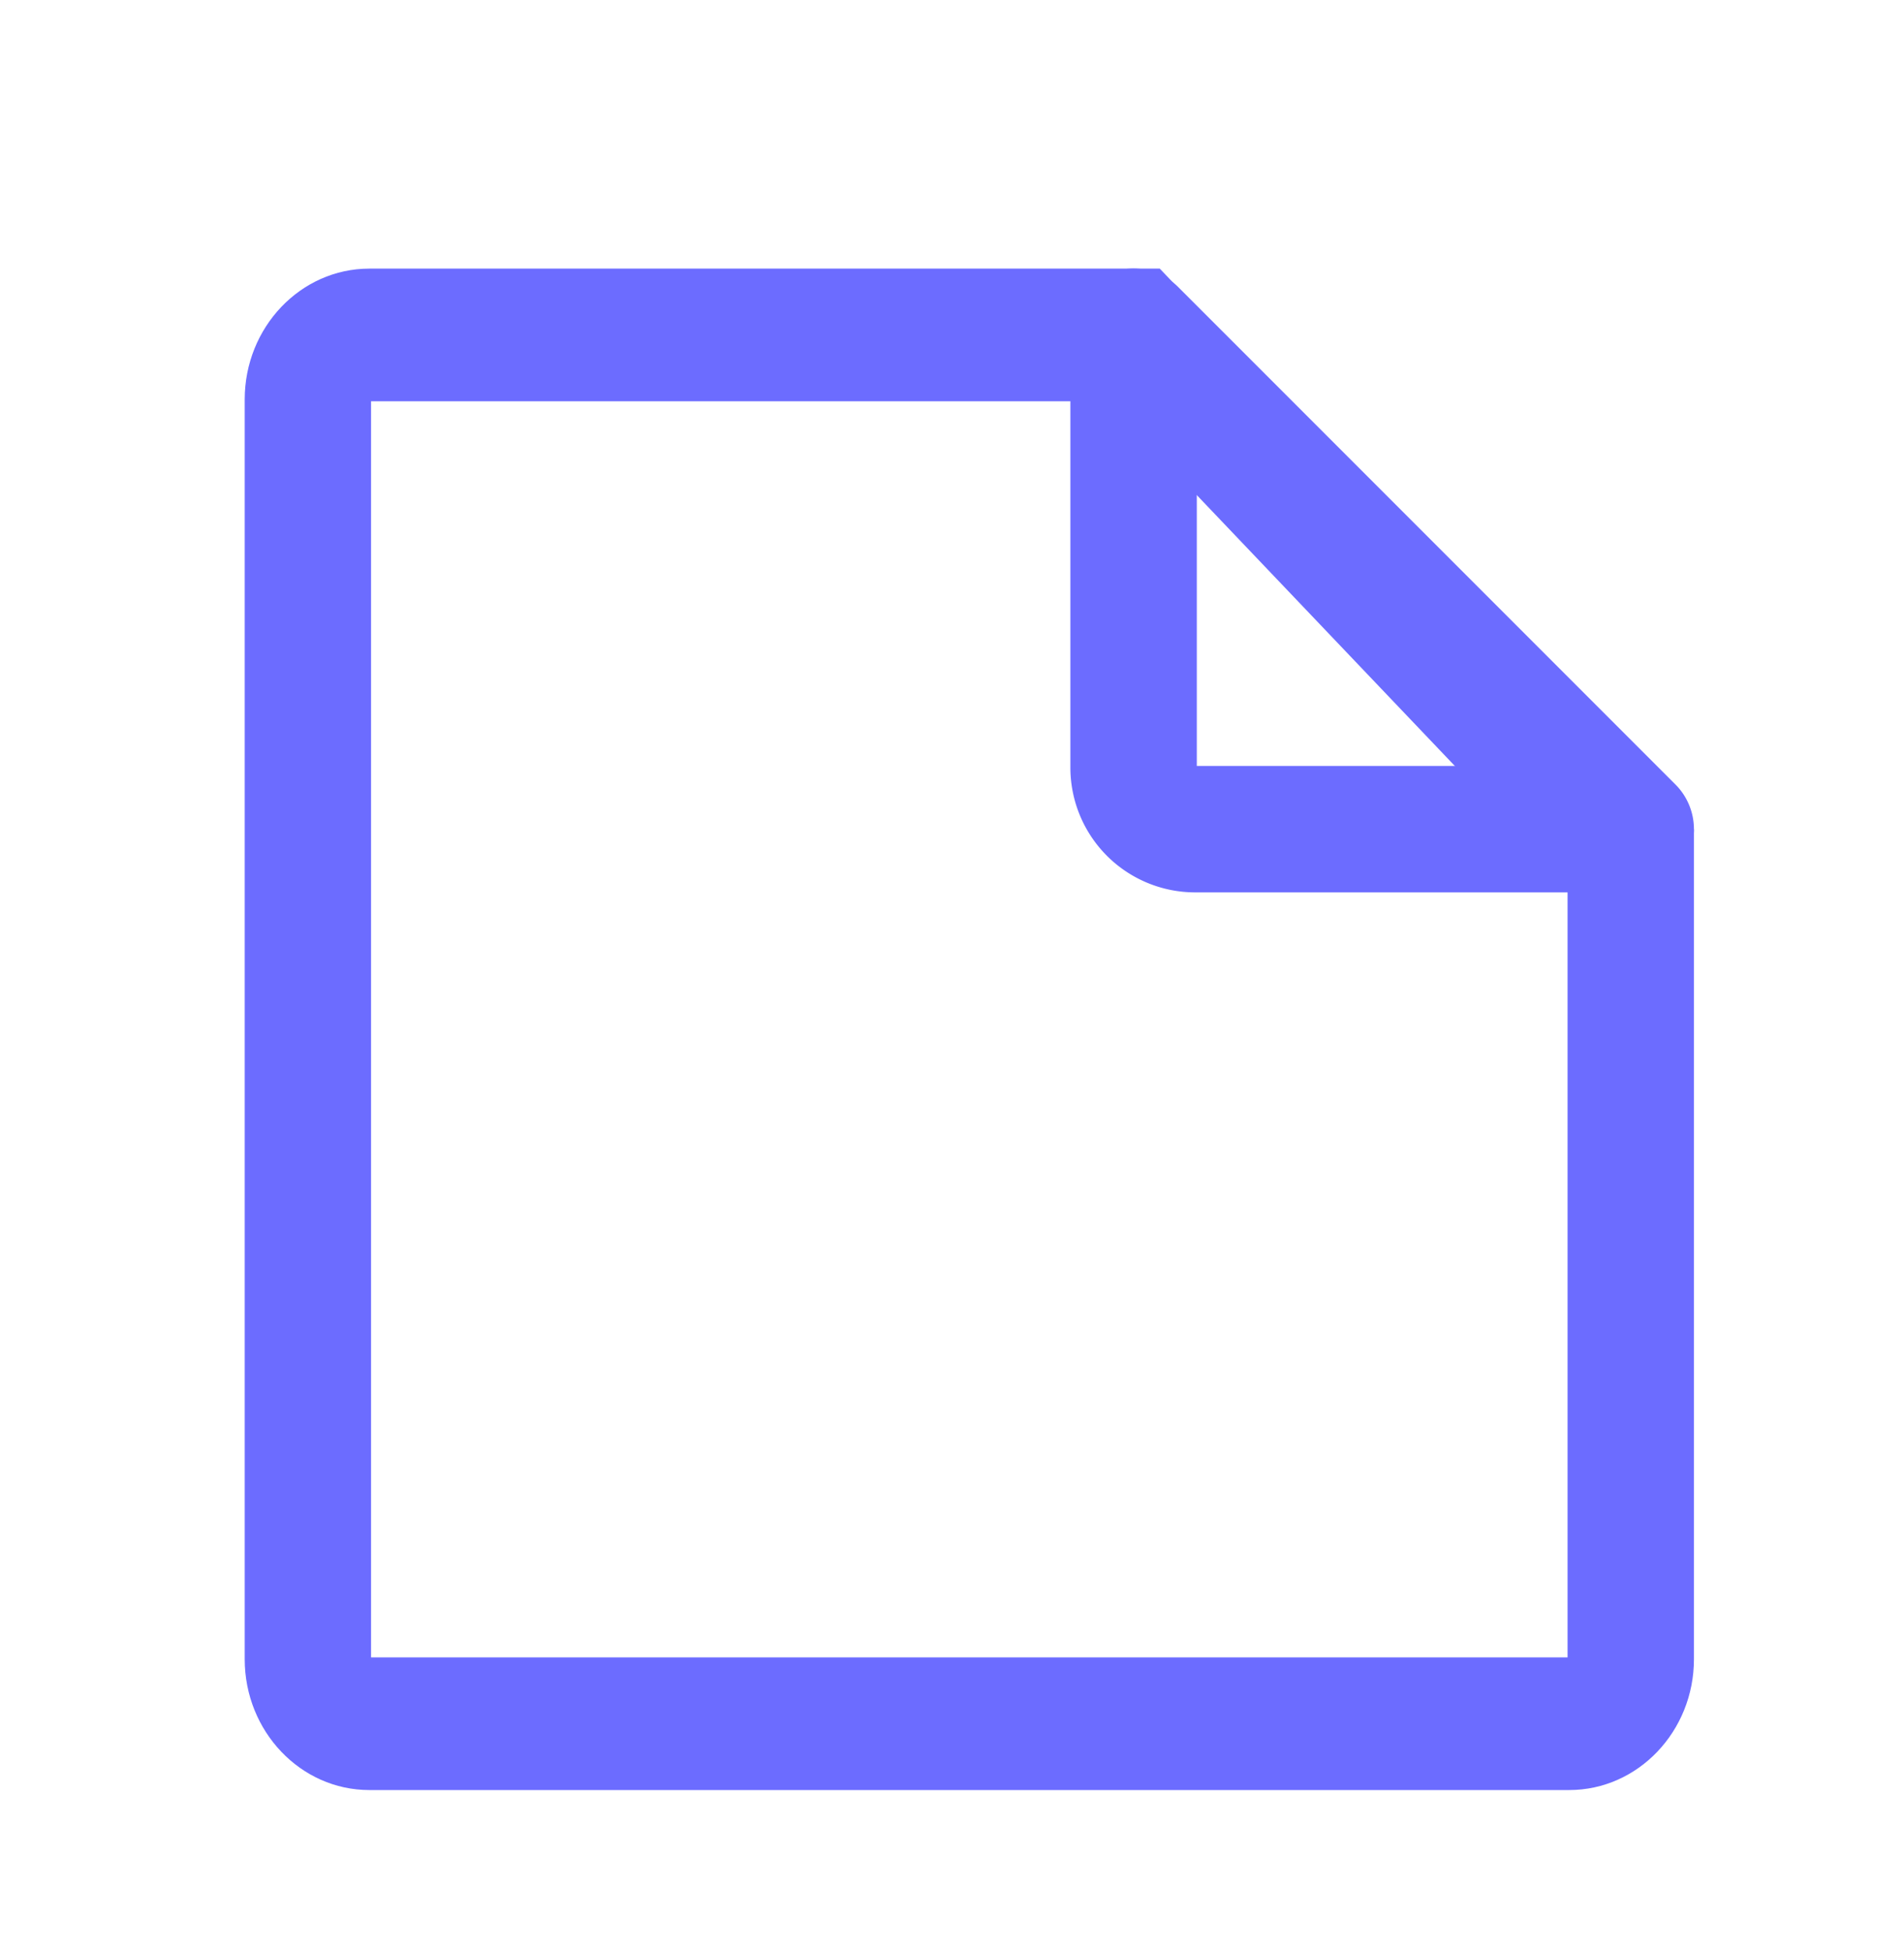
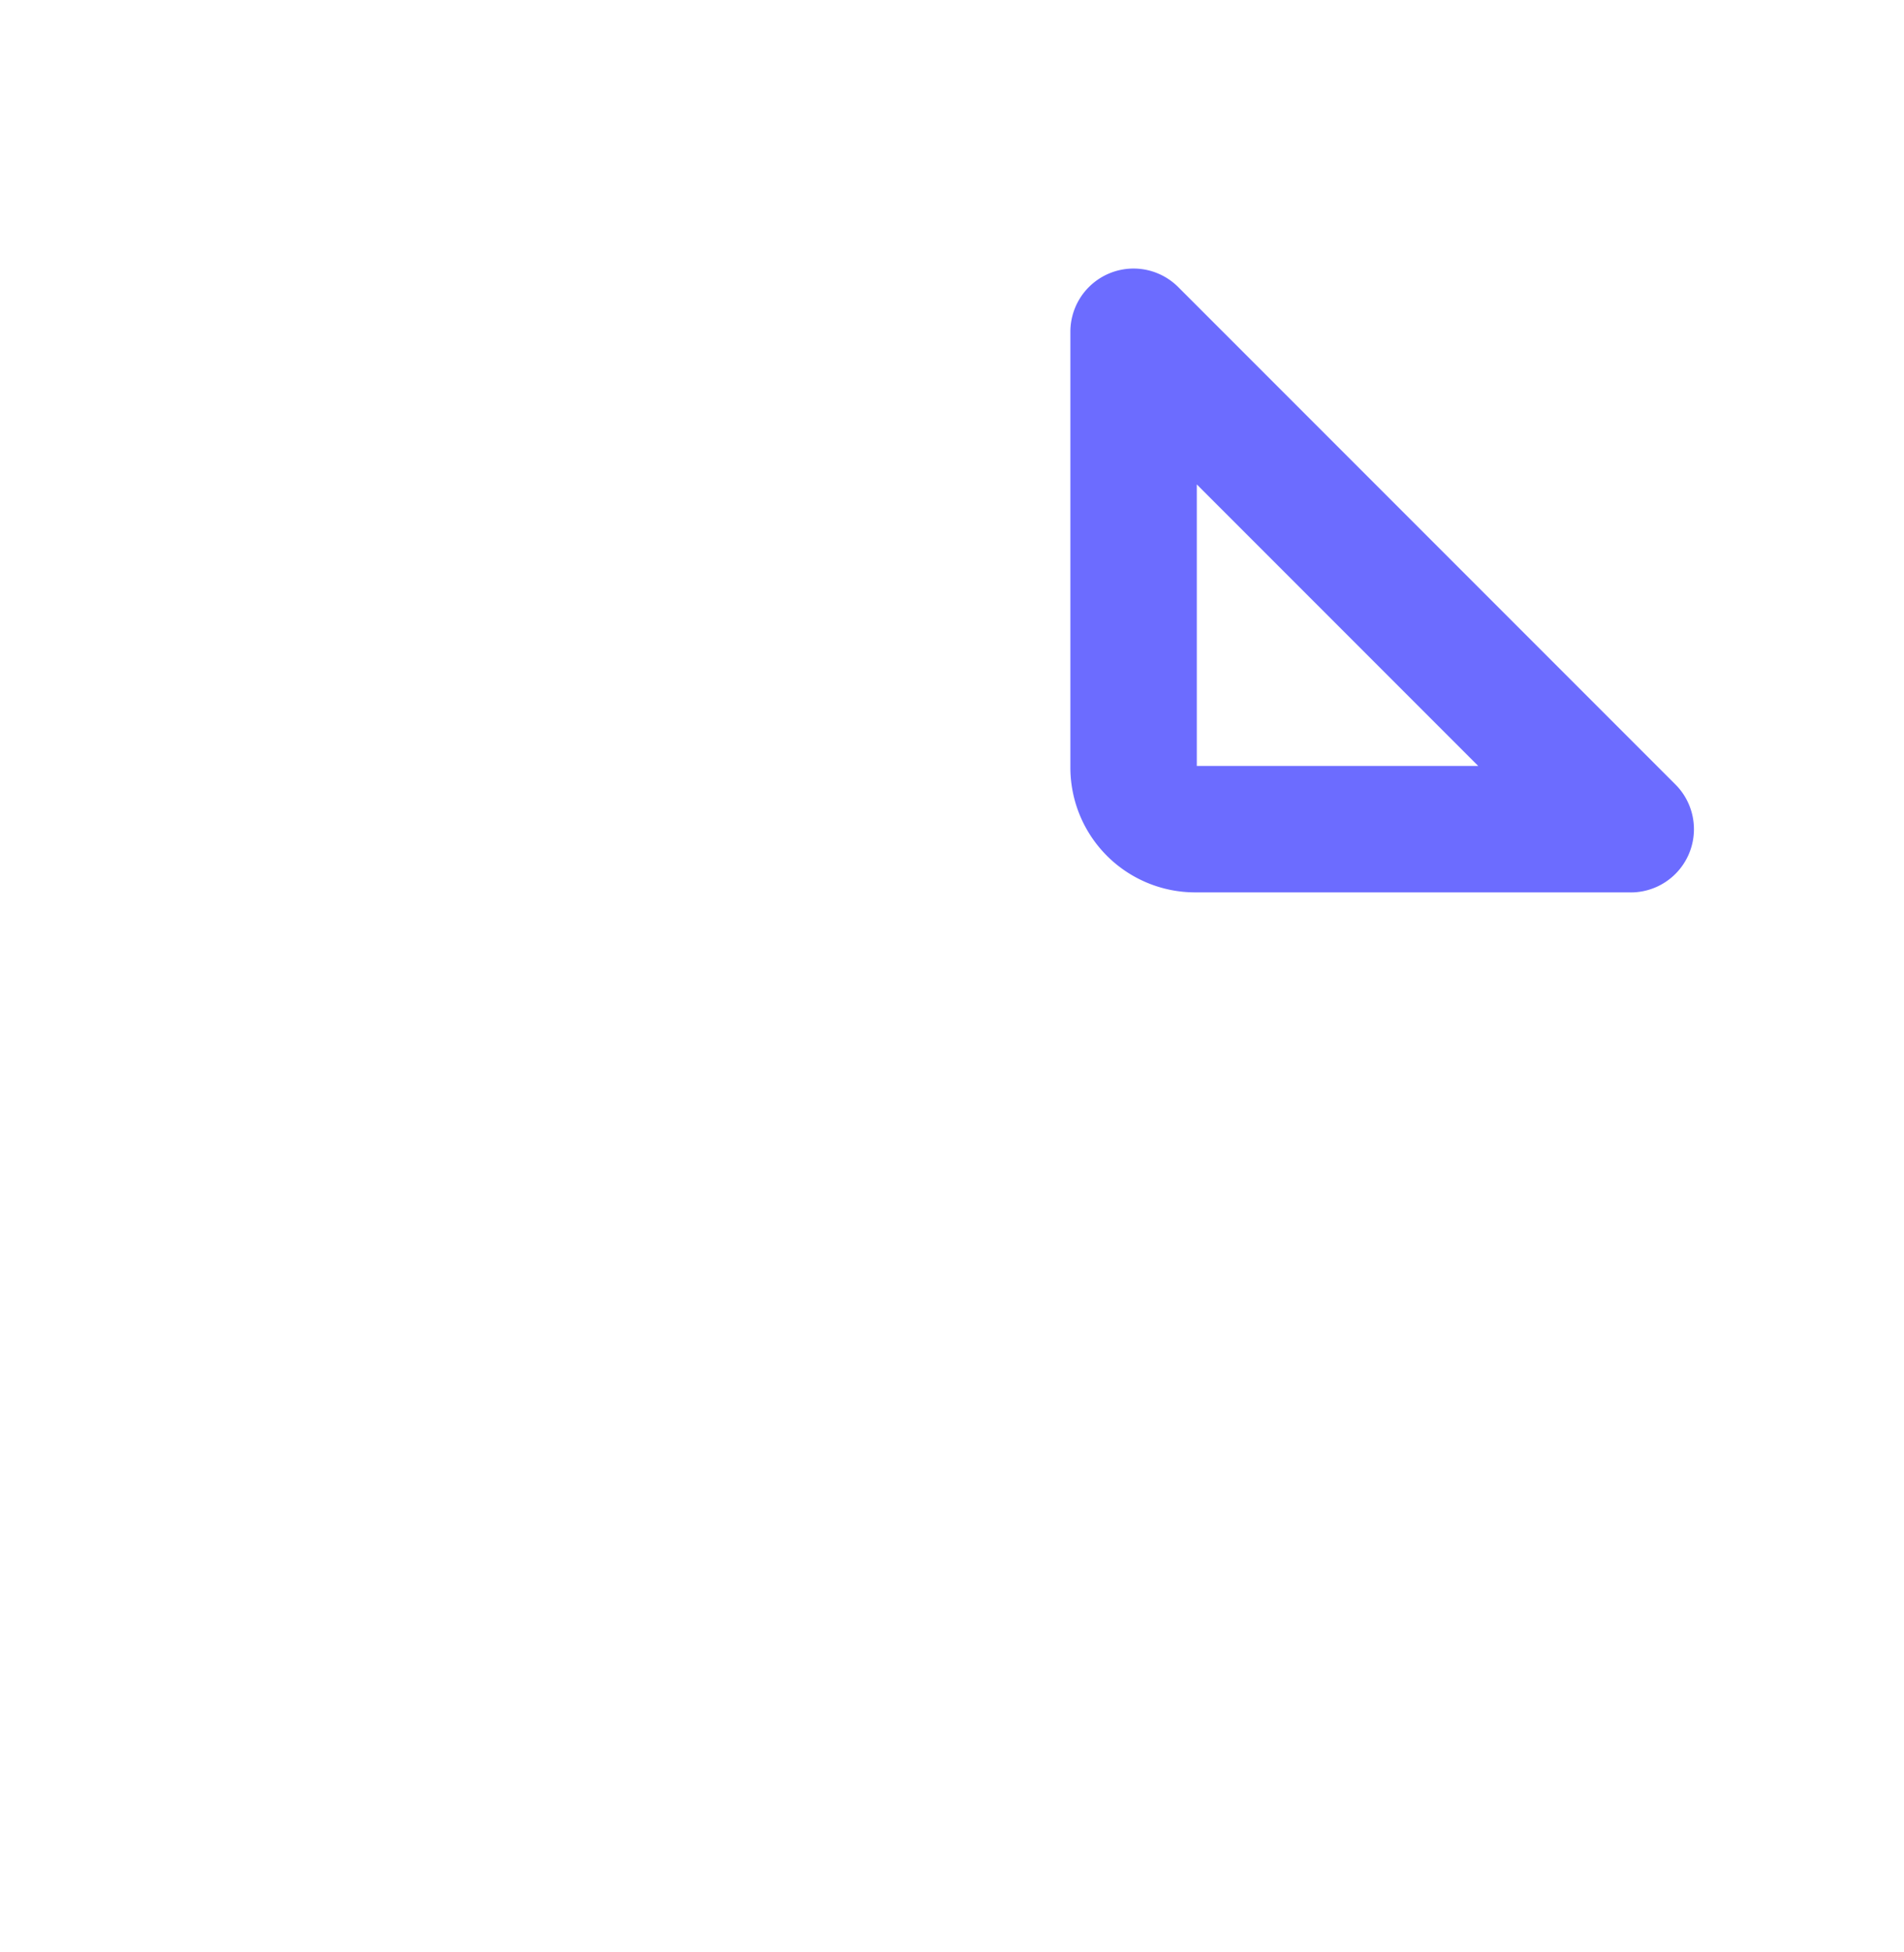
<svg xmlns="http://www.w3.org/2000/svg" width="40" height="41" fill="none">
  <path fill="#6C6CFF" d="M34.26 18.74h-9.154a2.622 2.622 0 0 1-2.619-2.62V6.969a1.327 1.327 0 0 1 2.267-.939l10.444 10.444a1.328 1.328 0 0 1-.938 2.267Zm-9.117-2.655h5.912l-5.912-5.912v5.912Z" />
-   <path fill="#6C6CFF" d="M32.968 37.591H7.758c-1.443 0-2.617-1.233-2.617-2.748V8.388c0-1.514 1.174-2.747 2.618-2.747h16.606l11.222 11.775v17.427c0 1.515-1.176 2.748-2.62 2.748ZM7.796 34.805h25.136V18.57L23.265 8.427H7.795v26.378Z" />
</svg>